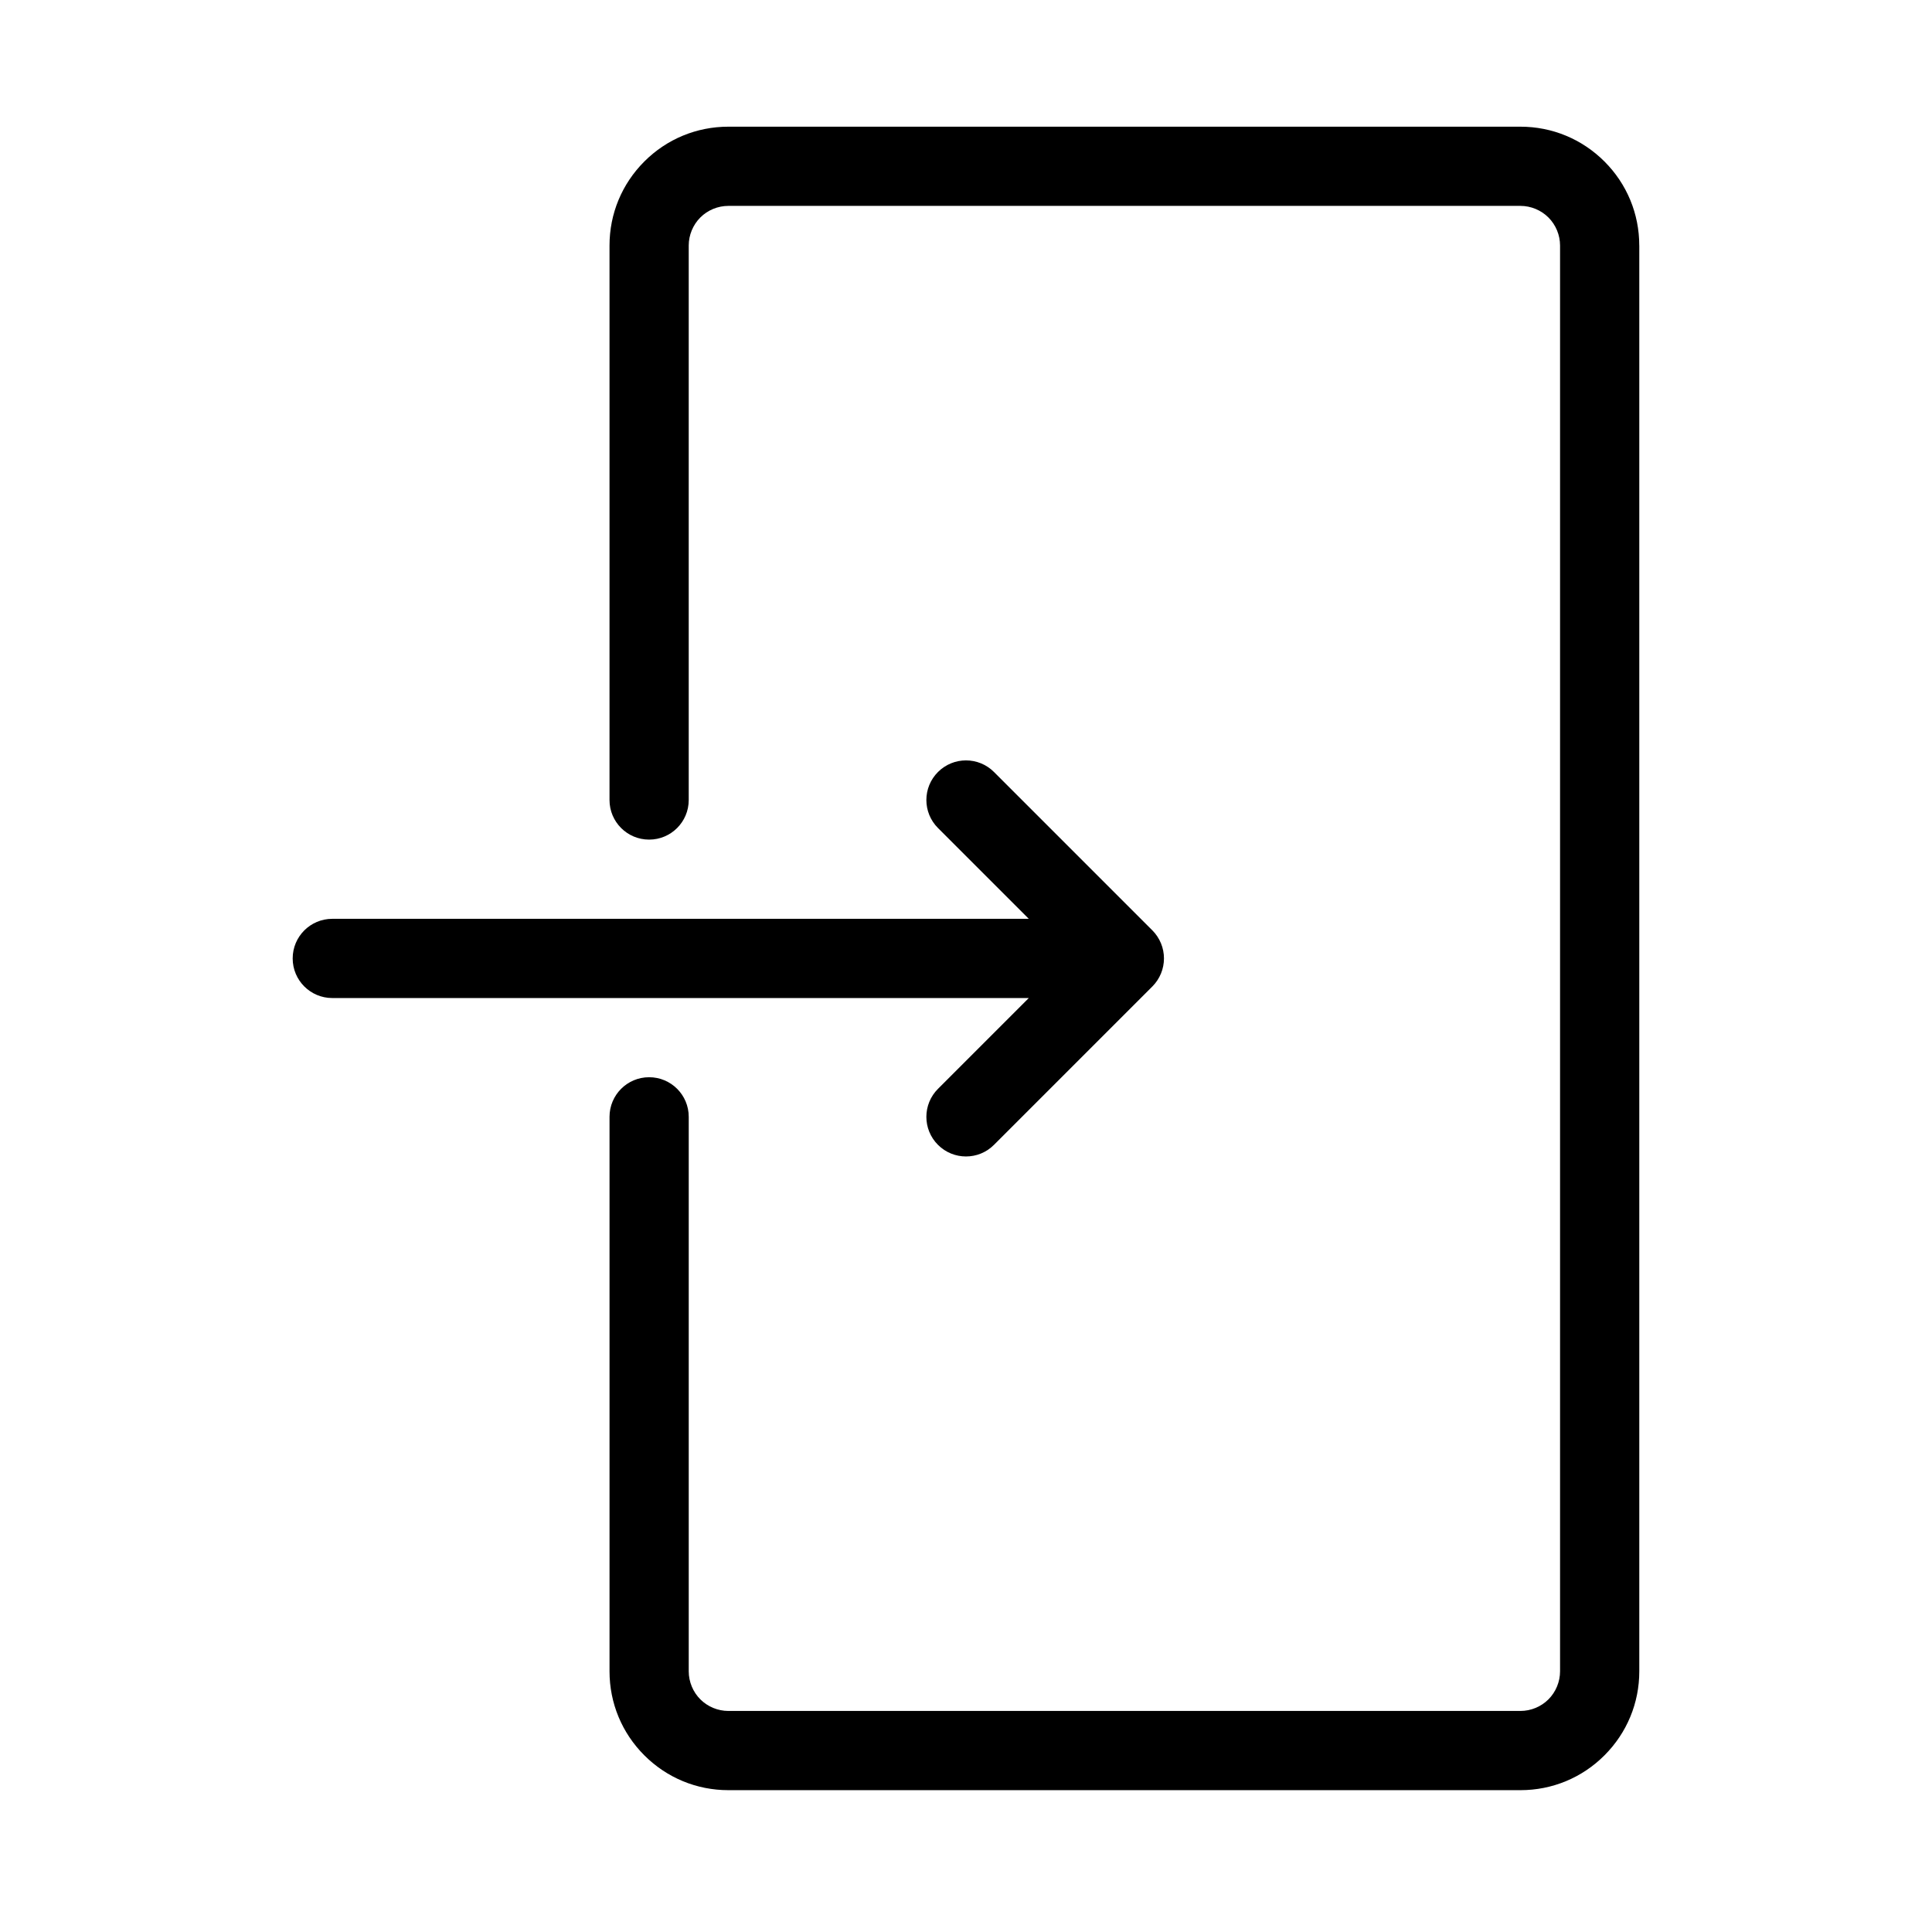
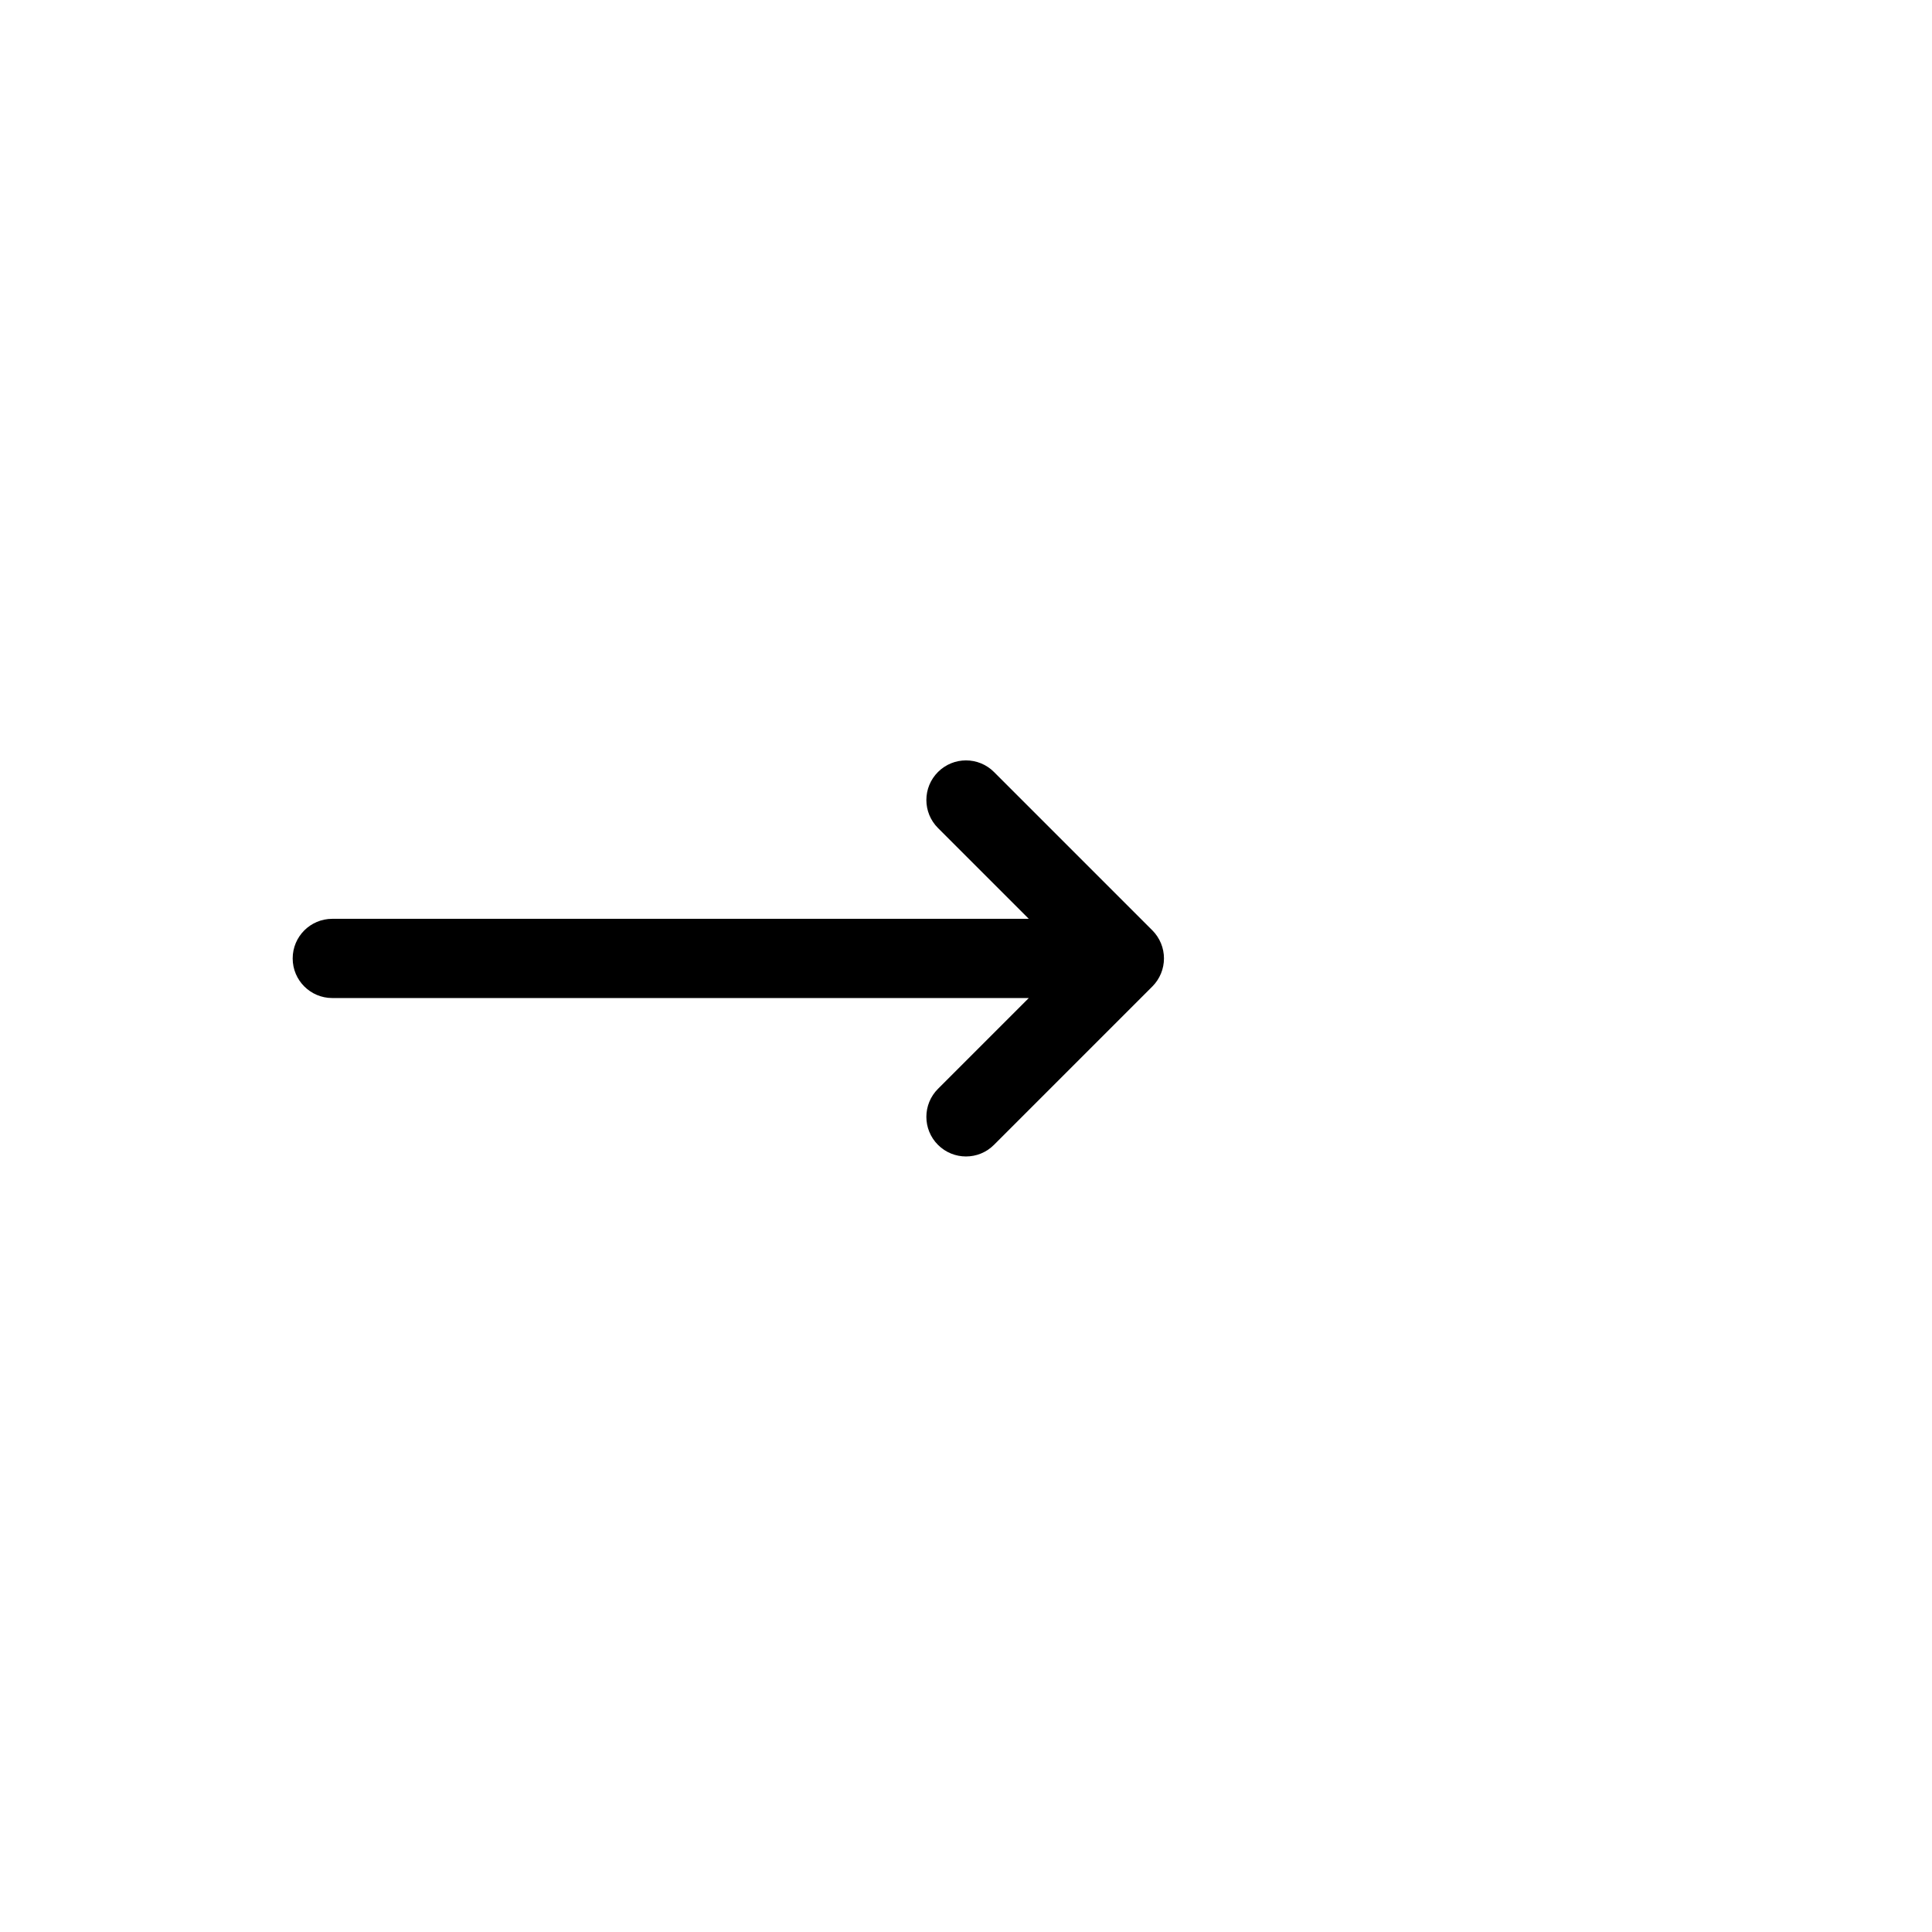
<svg xmlns="http://www.w3.org/2000/svg" fill="#000000" width="800px" height="800px" version="1.1" viewBox="144 144 512 512">
  <g>
-     <path d="m578.43 209.06v377.86c0 8.406-3.281 16.316-9.227 22.262-5.941 5.949-13.855 9.23-22.262 9.23h-209.92c-8.406 0-16.316-3.281-22.262-9.227-5.949-5.945-9.227-13.855-9.227-22.262v-146.95c0-5.801 4.695-10.496 10.496-10.496s10.496 4.695 10.496 10.496v146.95c0 2.758 1.117 5.465 3.074 7.422 1.957 1.957 4.664 3.074 7.422 3.074h209.92c2.758 0 5.465-1.117 7.422-3.074 1.953-1.961 3.07-4.664 3.07-7.422v-377.86c0-2.758-1.117-5.465-3.074-7.422s-4.664-3.078-7.422-3.078h-209.92c-2.758 0-5.465 1.117-7.422 3.074-1.957 1.961-3.074 4.668-3.074 7.422v146.95c0 5.801-4.695 10.496-10.496 10.496s-10.496-4.695-10.496-10.496v-146.95c0-8.406 3.281-16.316 9.227-22.262 5.941-5.945 13.855-9.223 22.262-9.223h209.92c8.406 0 16.316 3.281 22.262 9.227 5.945 5.941 9.223 13.855 9.223 22.258z" />
    <path d="m416.64 408.49h-184.58c-5.801 0-10.496-4.695-10.496-10.496 0-5.801 4.695-10.496 10.496-10.496h184.58l-24.066-24.066c-4.102-4.102-4.102-10.742 0-14.844 4.102-4.102 10.742-4.102 14.844 0l41.969 41.969c0.973 0.969 1.746 2.137 2.281 3.426 1.059 2.562 1.059 5.449 0 8.016-0.535 1.289-1.309 2.457-2.281 3.426l-41.969 41.969c-2.051 2.059-4.738 3.082-7.422 3.082s-5.371-1.023-7.422-3.074c-4.102-4.102-4.102-10.742 0-14.844z" />
  </g>
</svg>